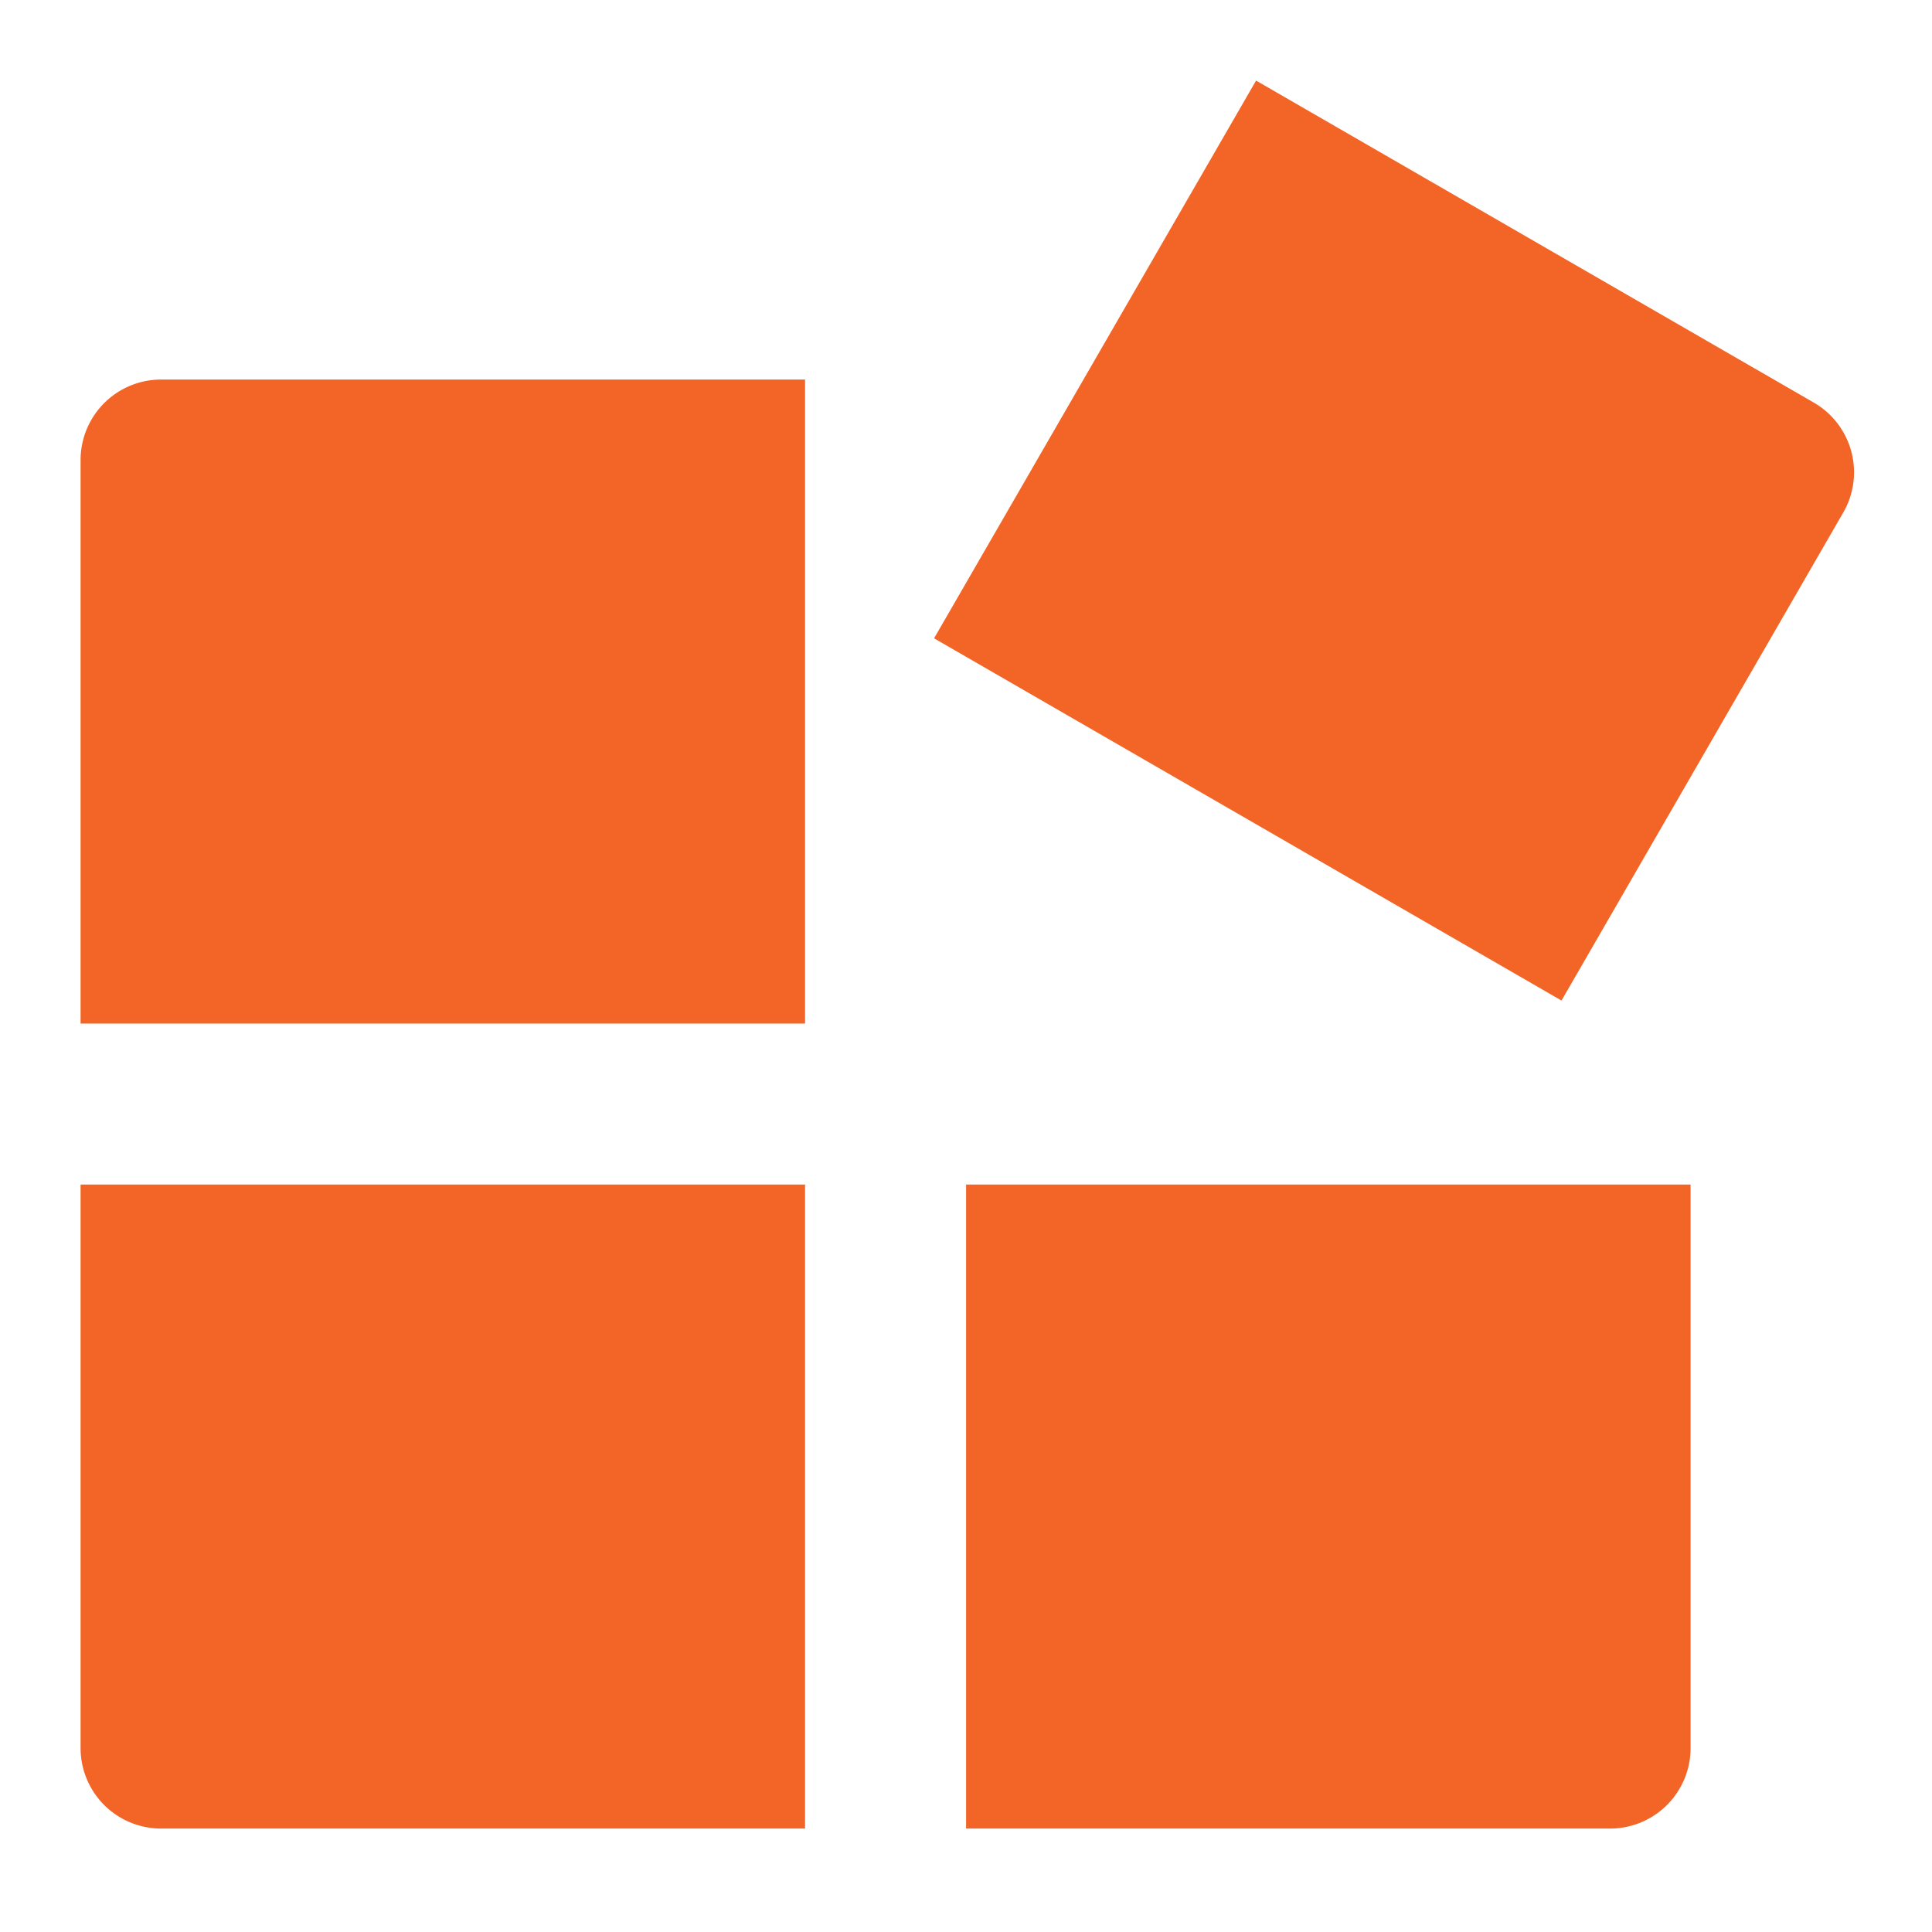
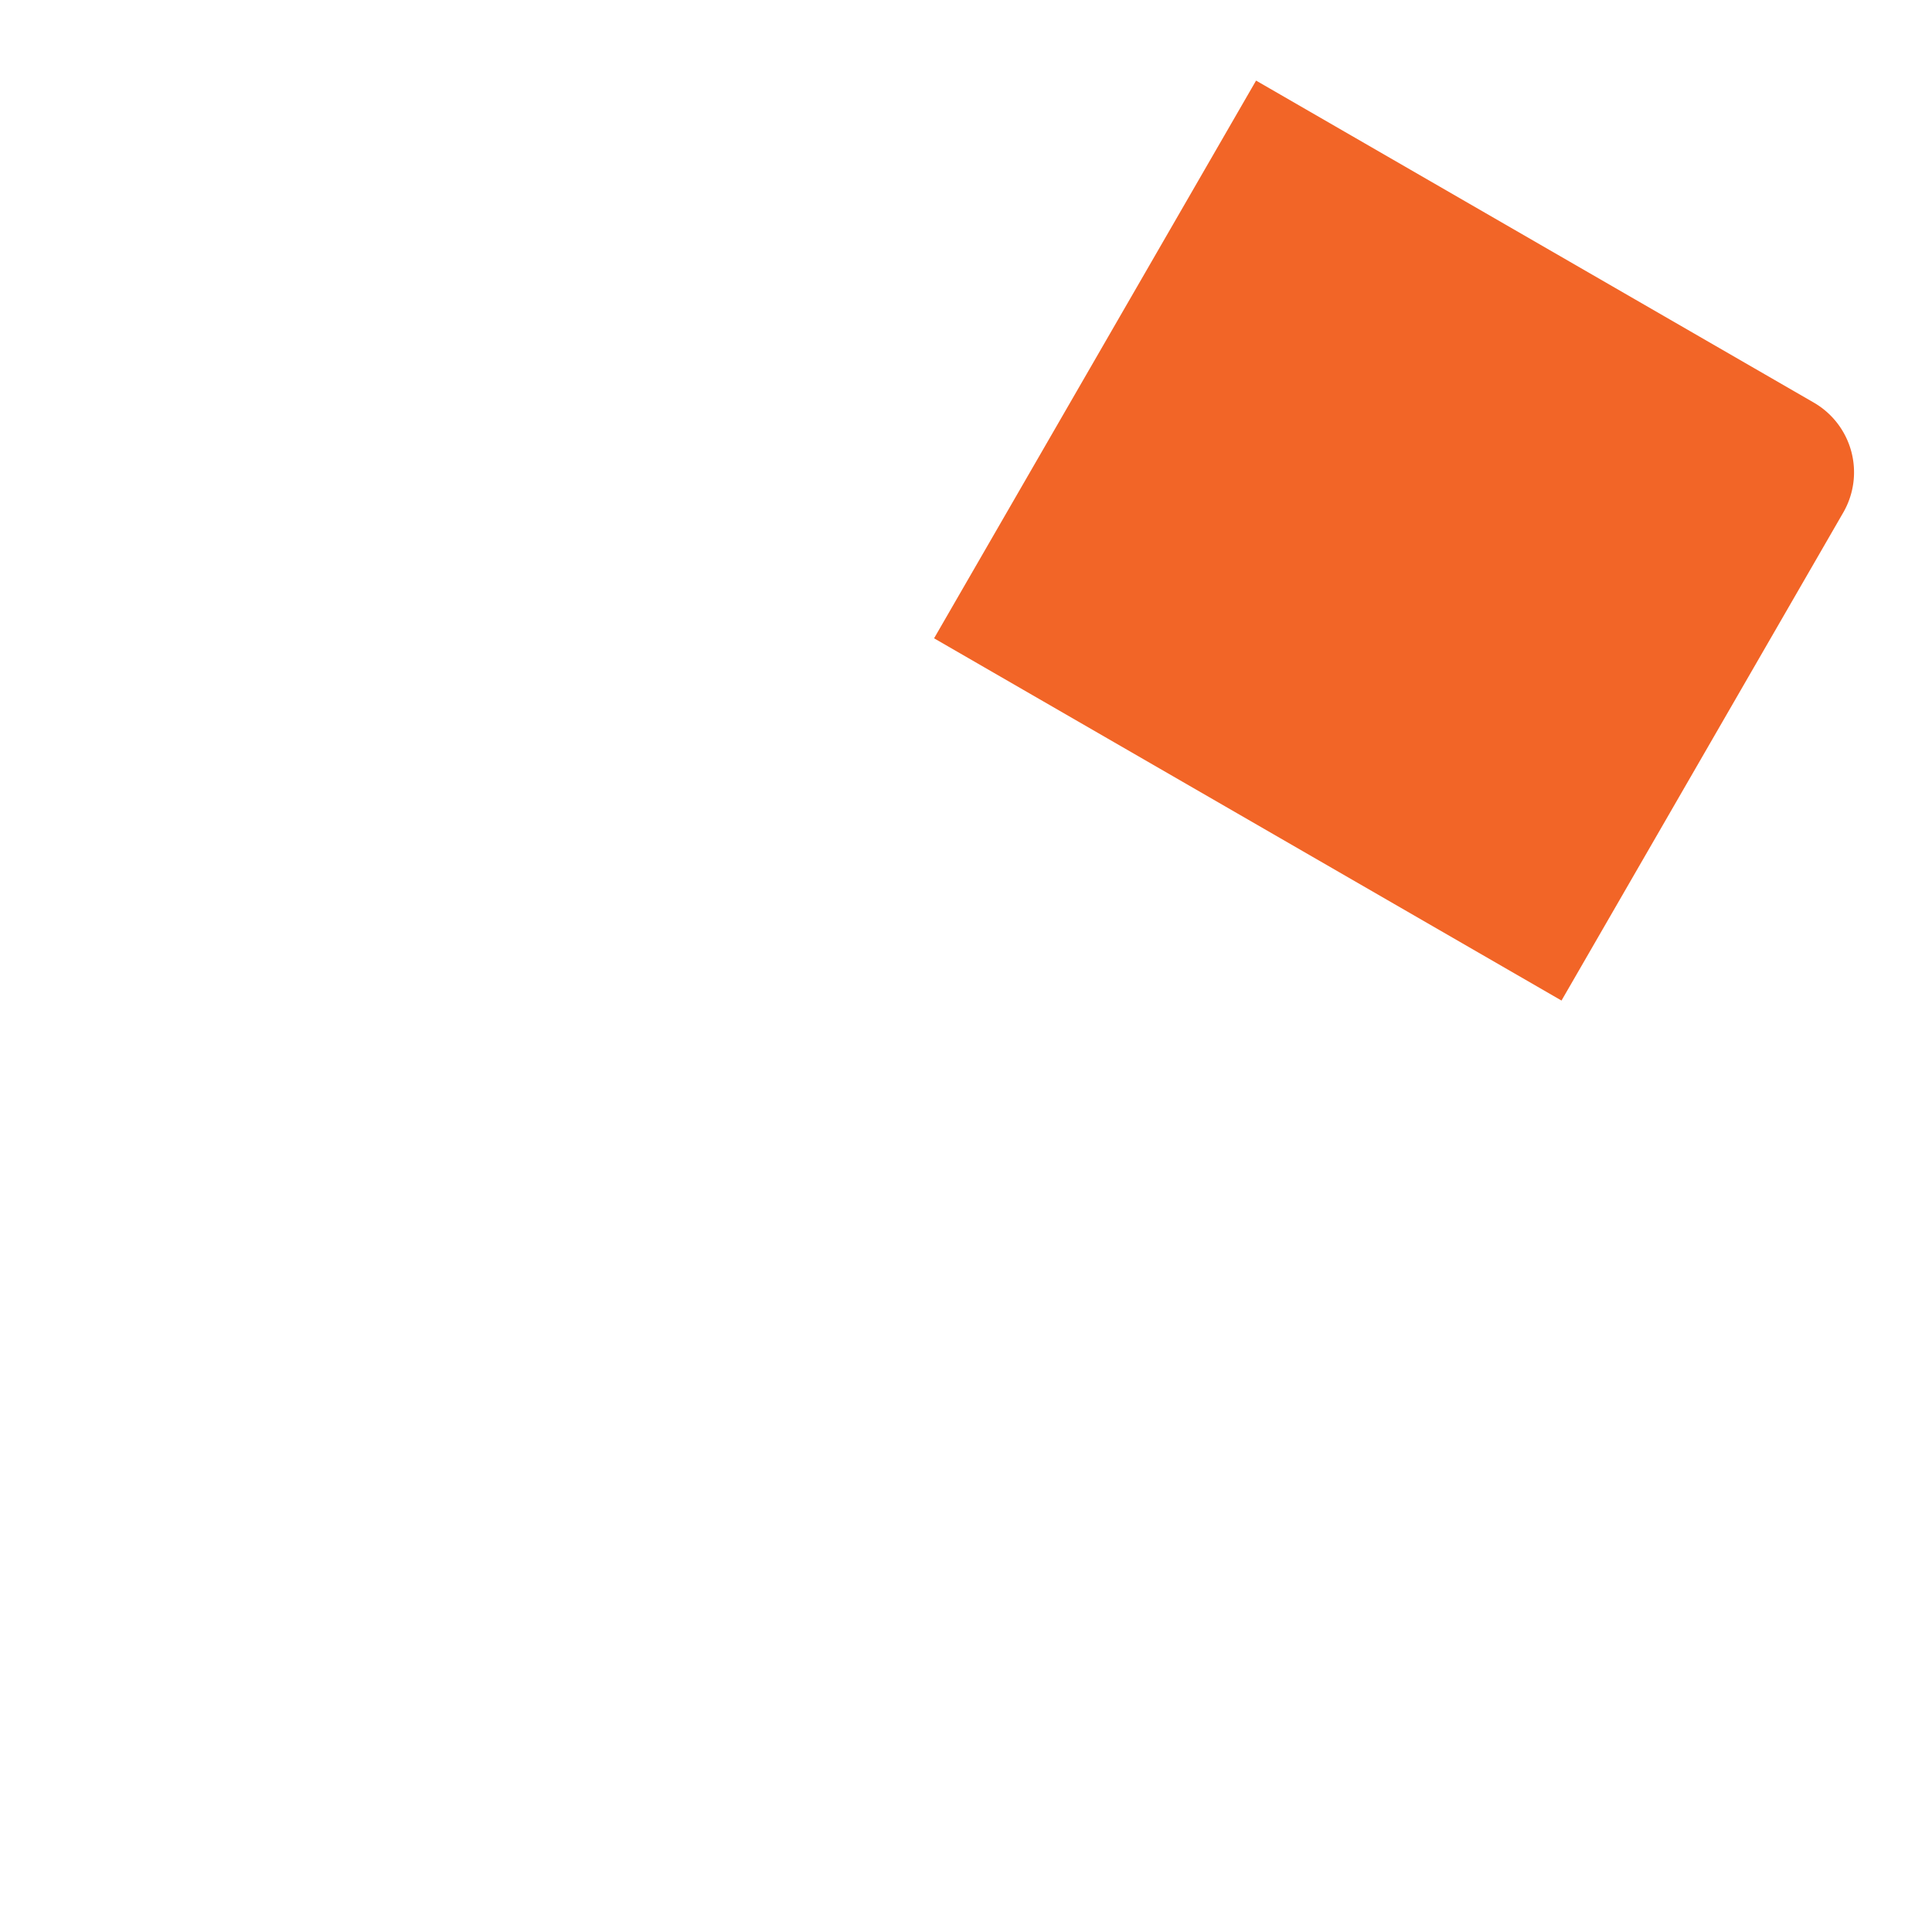
<svg xmlns="http://www.w3.org/2000/svg" width="24" height="24" viewBox="0 0 24 24">
  <g id="Group_28070" data-name="Group 28070" transform="translate(-359 -3709)">
-     <rect id="Rectangle_26149" data-name="Rectangle 26149" width="24" height="24" transform="translate(359 3709)" fill="none" />
    <g id="Group_10547" data-name="Group 10547" transform="translate(-464.999 67.715)">
-       <path id="Path_19137" data-name="Path 19137" d="M22,13v7a1,1,0,0,1-1,1H13V13ZM11,13v8H3a1,1,0,0,1-1-1V13h9ZM11,3v8H2V4A1,1,0,0,1,3,3Z" transform="translate(823 3643)" fill="#f26527" />
      <path id="Path_19138" data-name="Path 19138" d="M21,3a1,1,0,0,1,1,1v7H13V3Z" transform="translate(829.844 3633.188) rotate(30)" fill="#f26527" />
    </g>
  </g>
</svg>